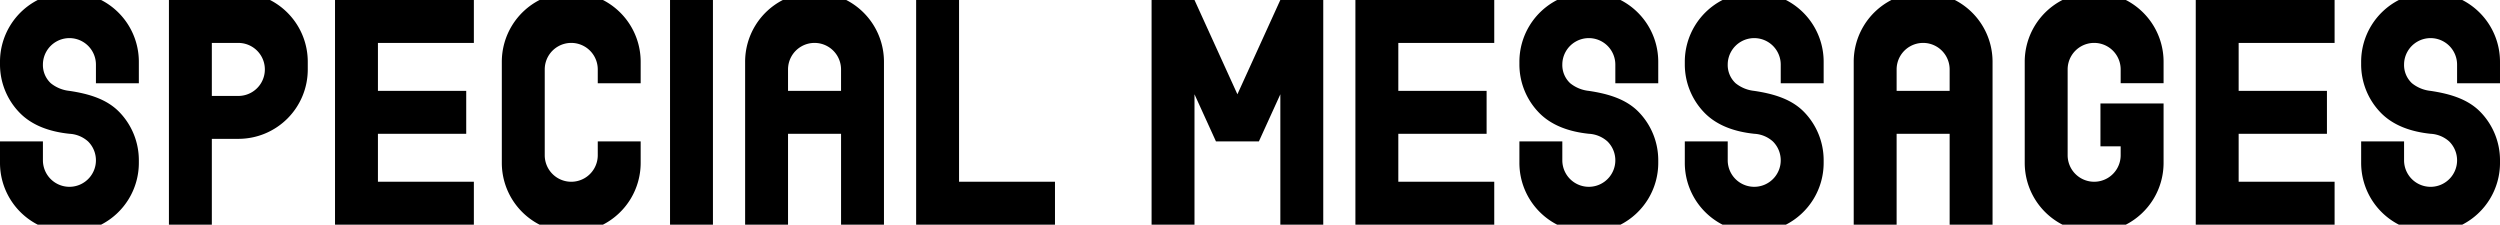
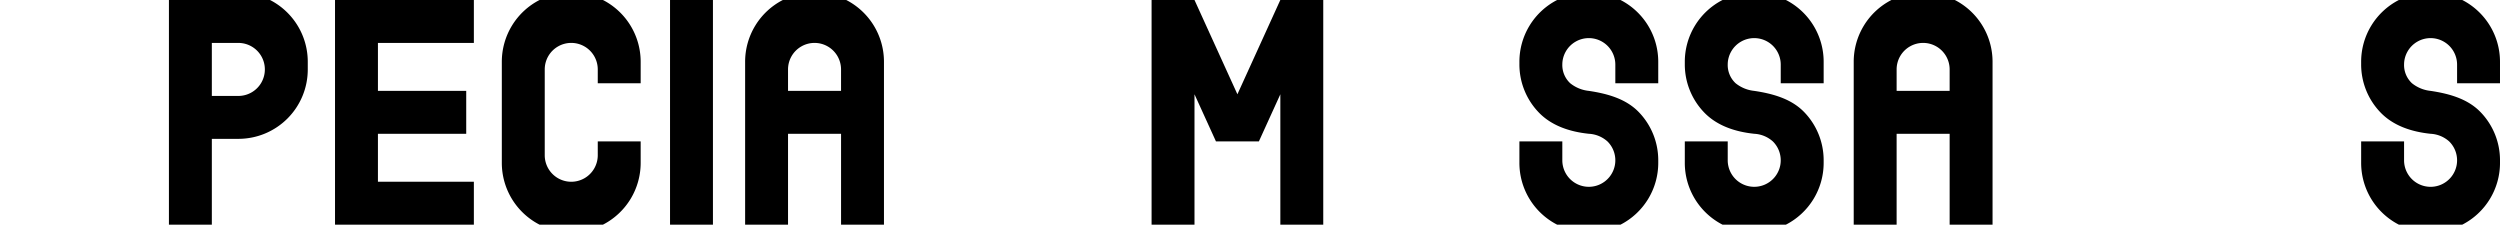
<svg xmlns="http://www.w3.org/2000/svg" width="1001.488" height="90" viewBox="0 0 1001.488 90">
  <defs>
    <clipPath id="a">
      <rect width="1001.488" height="90" fill="none" />
    </clipPath>
  </defs>
  <g transform="translate(0 0)" clip-path="url(#a)">
-     <path d="M872.442,33.342V24.747A27.809,27.809,0,0,0,857.33,0h-25.4a27.809,27.809,0,0,0-15.111,24.747v40.5A27.811,27.811,0,0,0,831.941,90h25.381a27.811,27.811,0,0,0,15.119-24.751V41.442H847.153V58.632h8.1v3.554a10.621,10.621,0,1,1-21.242,0V27.809a10.621,10.621,0,1,1,21.242,0v5.533Z" transform="translate(-5.723 0)" />
    <rect width="17.19" height="89.998" transform="translate(268.412 0.002)" />
-     <path d="M386.78,72.81V0H369.59V90h55.619V72.81Z" transform="translate(-2.589 0)" />
    <path d="M788.338,0h-25.4a27.812,27.812,0,0,0-15.11,24.748V90h17.188V53.595h21.242V90h17.188V24.749A27.812,27.812,0,0,0,788.338,0m-23.32,36.4V27.811a10.619,10.619,0,1,1,21.238,0h0v8.594Z" transform="translate(-5.239 0)" />
    <path d="M341.106,0h-25.4A27.812,27.812,0,0,0,300.6,24.749V90h17.188V53.595h21.242V90h17.188V24.749A27.812,27.812,0,0,0,341.106,0m-23.319,36.4V27.811a10.619,10.619,0,1,1,21.238,0h0v8.594Z" transform="translate(-2.106 0)" />
    <path d="M258.067,33.347v-8.6A27.811,27.811,0,0,0,242.955,0h-25.4a27.811,27.811,0,0,0-15.111,24.748v40.5A27.812,27.812,0,0,0,217.567,90h25.381a27.813,27.813,0,0,0,15.118-24.751V56.654H240.879V62.19a10.621,10.621,0,0,1-21.242,0V27.811a10.621,10.621,0,1,1,21.242,0v5.536Z" transform="translate(-1.418 0)" />
    <path d="M516.144,0l-17.19,37.769L481.764,0h-17.19V90h17.19V37.768l8.6,18.884h17.19l8.6-18.884V90h17.19V0Z" transform="translate(-3.255 0)" />
    <path d="M990.97,33.348V25.785a10.619,10.619,0,0,0-21.237,0,9.949,9.949,0,0,0,3.166,7.563,14.2,14.2,0,0,0,7.454,3.057c7.816,1.17,15.038,3.3,20.1,8.594a27.719,27.719,0,0,1,7.71,19.214v1.035A27.813,27.813,0,0,1,993.043,90H967.659a27.811,27.811,0,0,1-15.118-24.751v-8.6h17.192v7.563A10.619,10.619,0,1,0,987.8,56.651a12.073,12.073,0,0,0-7.451-3.058c-7.81-.815-15.041-3.3-20.1-8.593a27.707,27.707,0,0,1-7.71-19.214V24.75A27.808,27.808,0,0,1,967.651,0h25.4a27.81,27.81,0,0,1,15.11,24.747v8.6Z" transform="translate(-6.674 0)" />
    <path d="M718.116,33.348V25.785a10.619,10.619,0,0,0-21.237,0,9.949,9.949,0,0,0,3.166,7.563,14.2,14.2,0,0,0,7.454,3.057c7.816,1.17,15.038,3.3,20.1,8.594a27.72,27.72,0,0,1,7.71,19.214v1.035A27.813,27.813,0,0,1,720.189,90H694.805a27.812,27.812,0,0,1-15.119-24.751v-8.6h17.193v7.563a10.619,10.619,0,1,0,18.071-7.563,12.075,12.075,0,0,0-7.451-3.058c-7.81-.815-15.041-3.3-20.1-8.593a27.717,27.717,0,0,1-7.711-19.214V24.75A27.809,27.809,0,0,1,694.8,0h25.4a27.81,27.81,0,0,1,15.11,24.747v8.6Z" transform="translate(-4.762 0)" />
    <path d="M651.389,33.348V25.785a10.619,10.619,0,0,0-21.237,0,9.949,9.949,0,0,0,3.166,7.563,14.2,14.2,0,0,0,7.454,3.057c7.816,1.17,15.038,3.3,20.1,8.594a27.72,27.72,0,0,1,7.71,19.214v1.035A27.813,27.813,0,0,1,653.462,90H628.078a27.812,27.812,0,0,1-15.119-24.751v-8.6h17.193v7.563a10.619,10.619,0,1,0,18.071-7.563,12.075,12.075,0,0,0-7.451-3.058c-7.81-.815-15.041-3.3-20.1-8.593a27.716,27.716,0,0,1-7.711-19.214V24.75A27.809,27.809,0,0,1,628.07,0h25.4a27.81,27.81,0,0,1,15.11,24.747v8.6Z" transform="translate(-4.294 0)" />
-     <path d="M38.43,33.348V25.785a10.619,10.619,0,0,0-21.237,0,9.949,9.949,0,0,0,3.166,7.563,14.2,14.2,0,0,0,7.453,3.057c7.817,1.17,15.039,3.3,20.1,8.594a27.72,27.72,0,0,1,7.71,19.214v1.035A27.815,27.815,0,0,1,40.5,90H15.119A27.812,27.812,0,0,1,0,65.249v-8.6H17.193v7.563a10.619,10.619,0,1,0,18.071-7.563,12.078,12.078,0,0,0-7.452-3.058C20,52.778,12.771,50.3,7.71,45A27.707,27.707,0,0,1,0,25.785V24.75A27.808,27.808,0,0,1,15.111,0h25.4A27.81,27.81,0,0,1,55.622,24.75v8.6Z" transform="translate(0 0)" />
    <path d="M108.648,0h-40.5V90H85.337V55.62H95.958a27.79,27.79,0,0,0,27.809-27.809V24.753A27.812,27.812,0,0,0,108.648,0m-12.69,38.43H85.337V17.194H95.958a10.619,10.619,0,0,1,0,21.238" transform="translate(-0.477 0)" />
-     <path d="M941.435,17.192V0h-55.62V90h55.62V72.81H903V53.6h35.368V36.4H903V17.192Z" transform="translate(-6.206 0)" />
-     <path d="M602.42,17.192V0H546.8V90h55.62V72.81H563.99V53.6h35.368V36.4H563.99V17.192Z" transform="translate(-3.831 0)" />
    <path d="M190.775,17.192V0h-55.62V90h55.62V72.81h-38.43V53.6h35.368V36.4H152.346V17.192Z" transform="translate(-0.947 0)" />
  </g>
</svg>